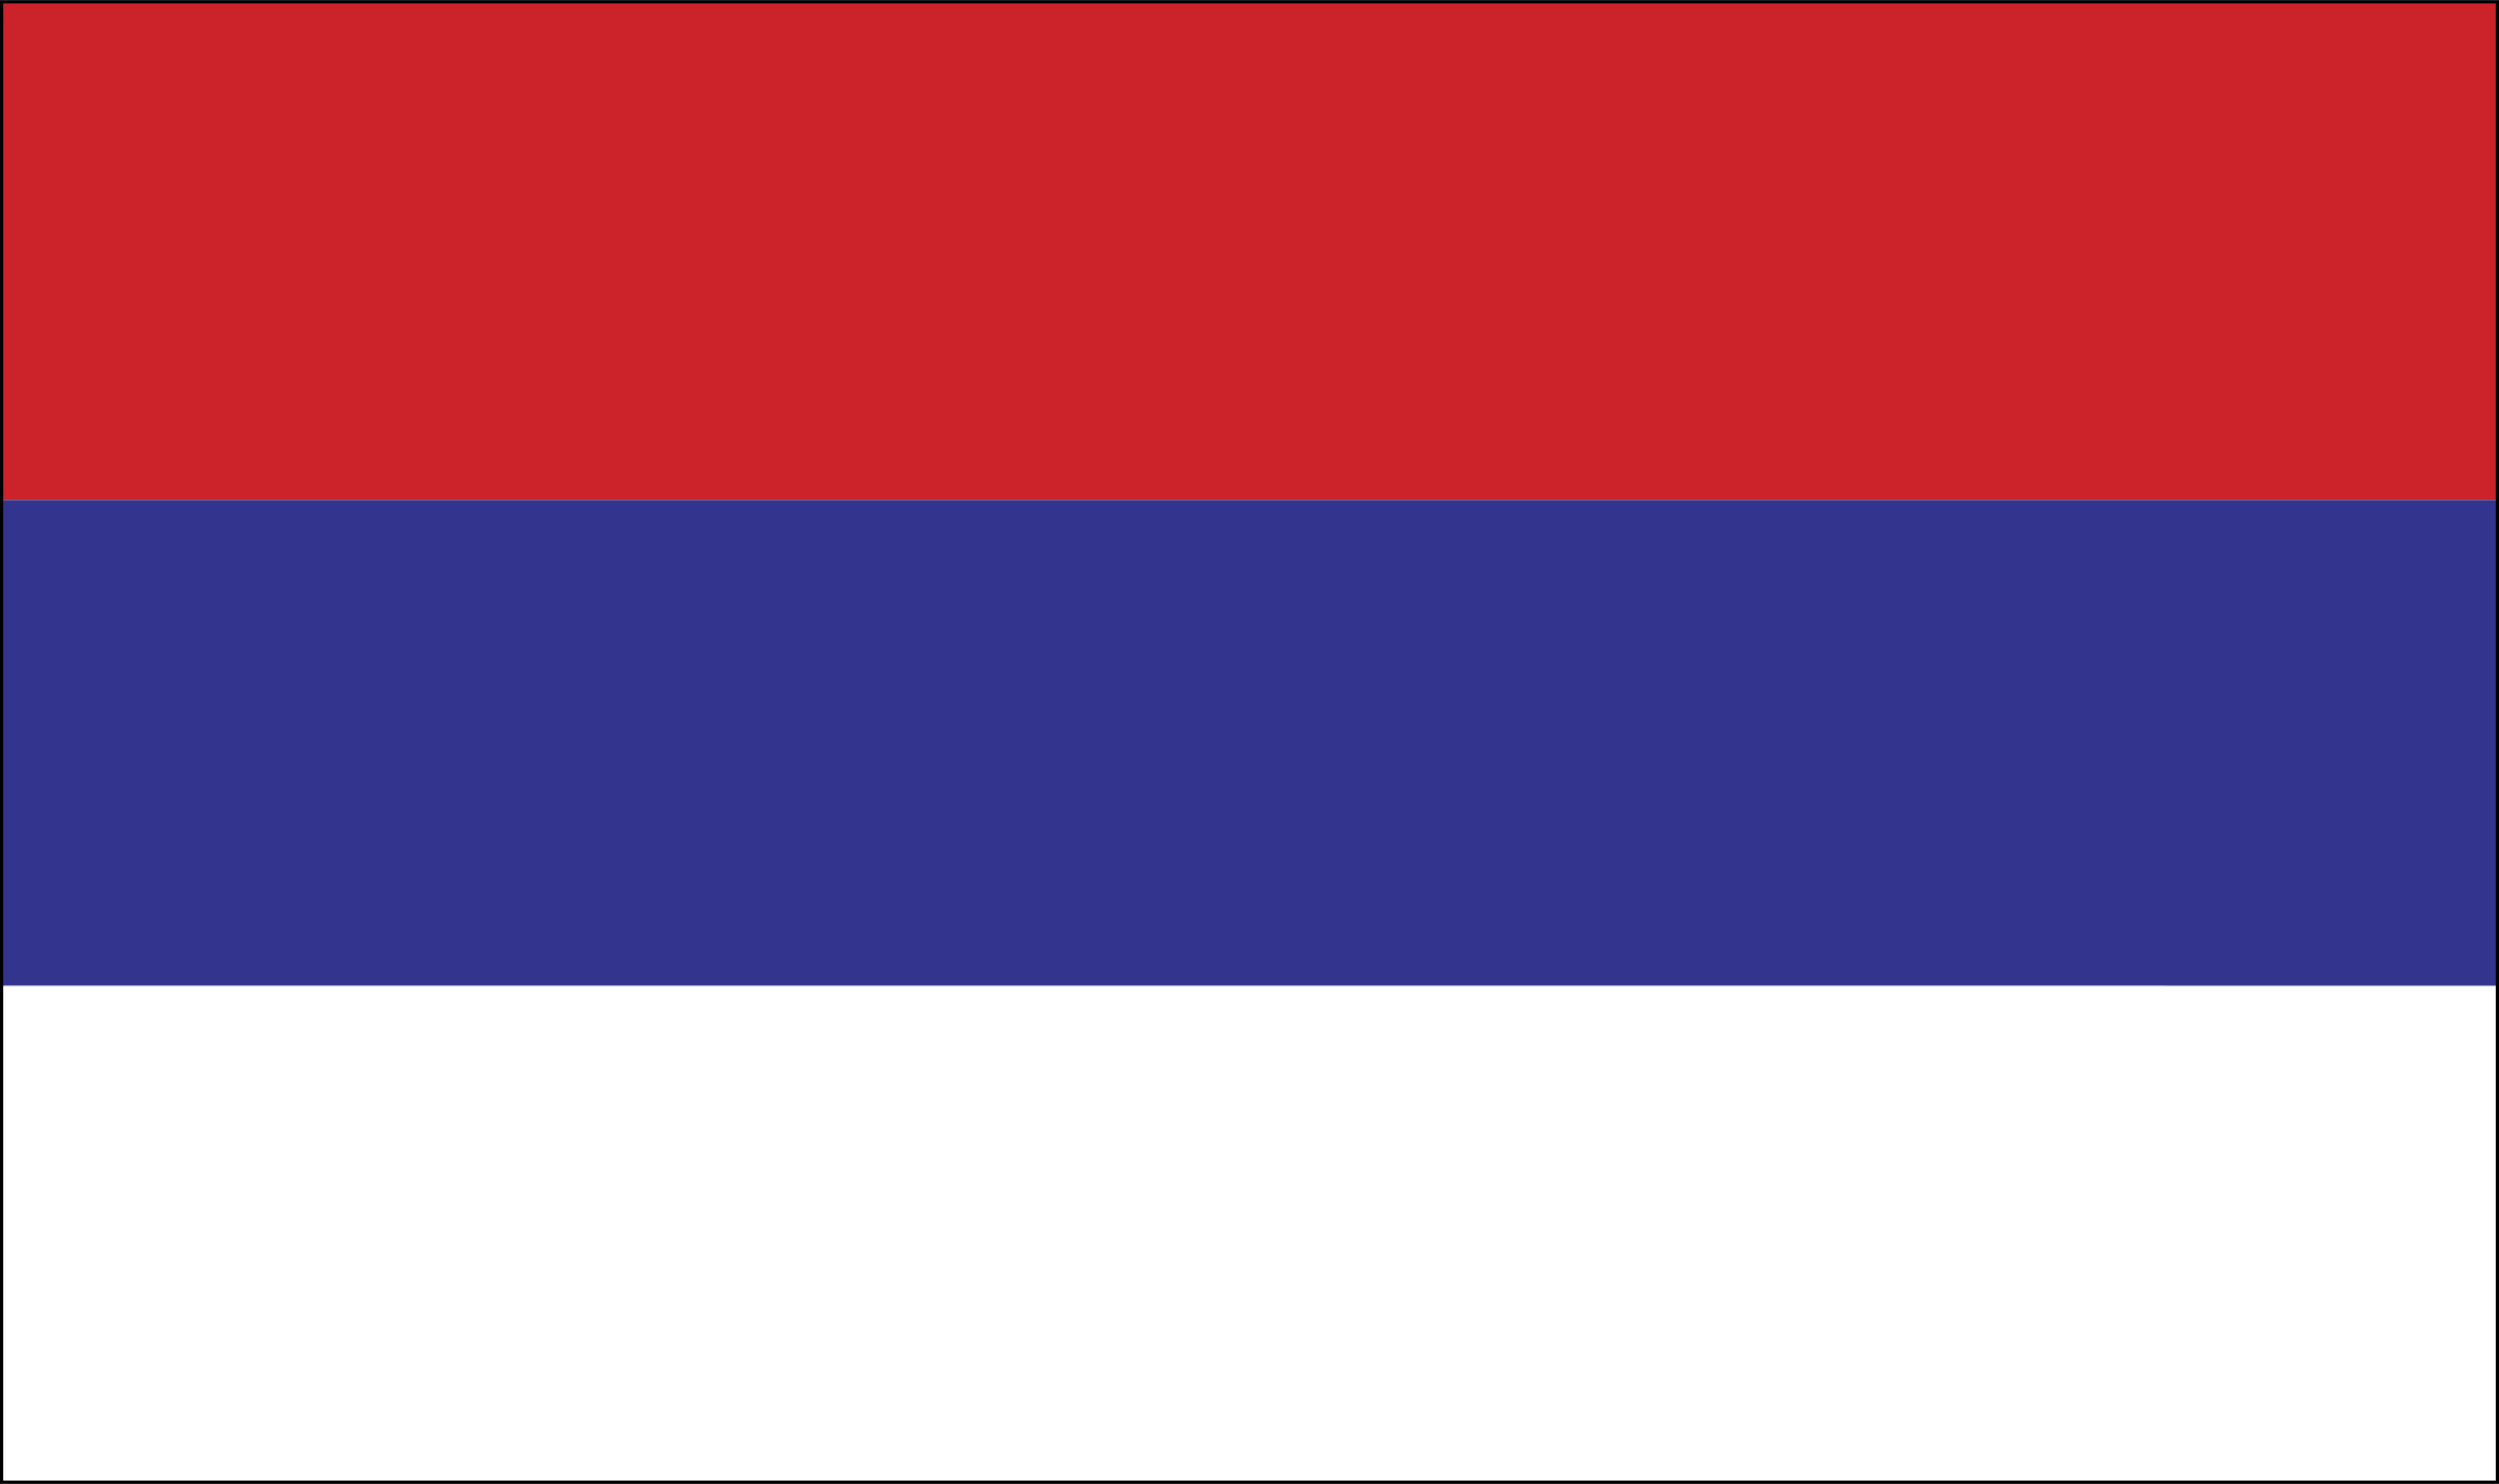
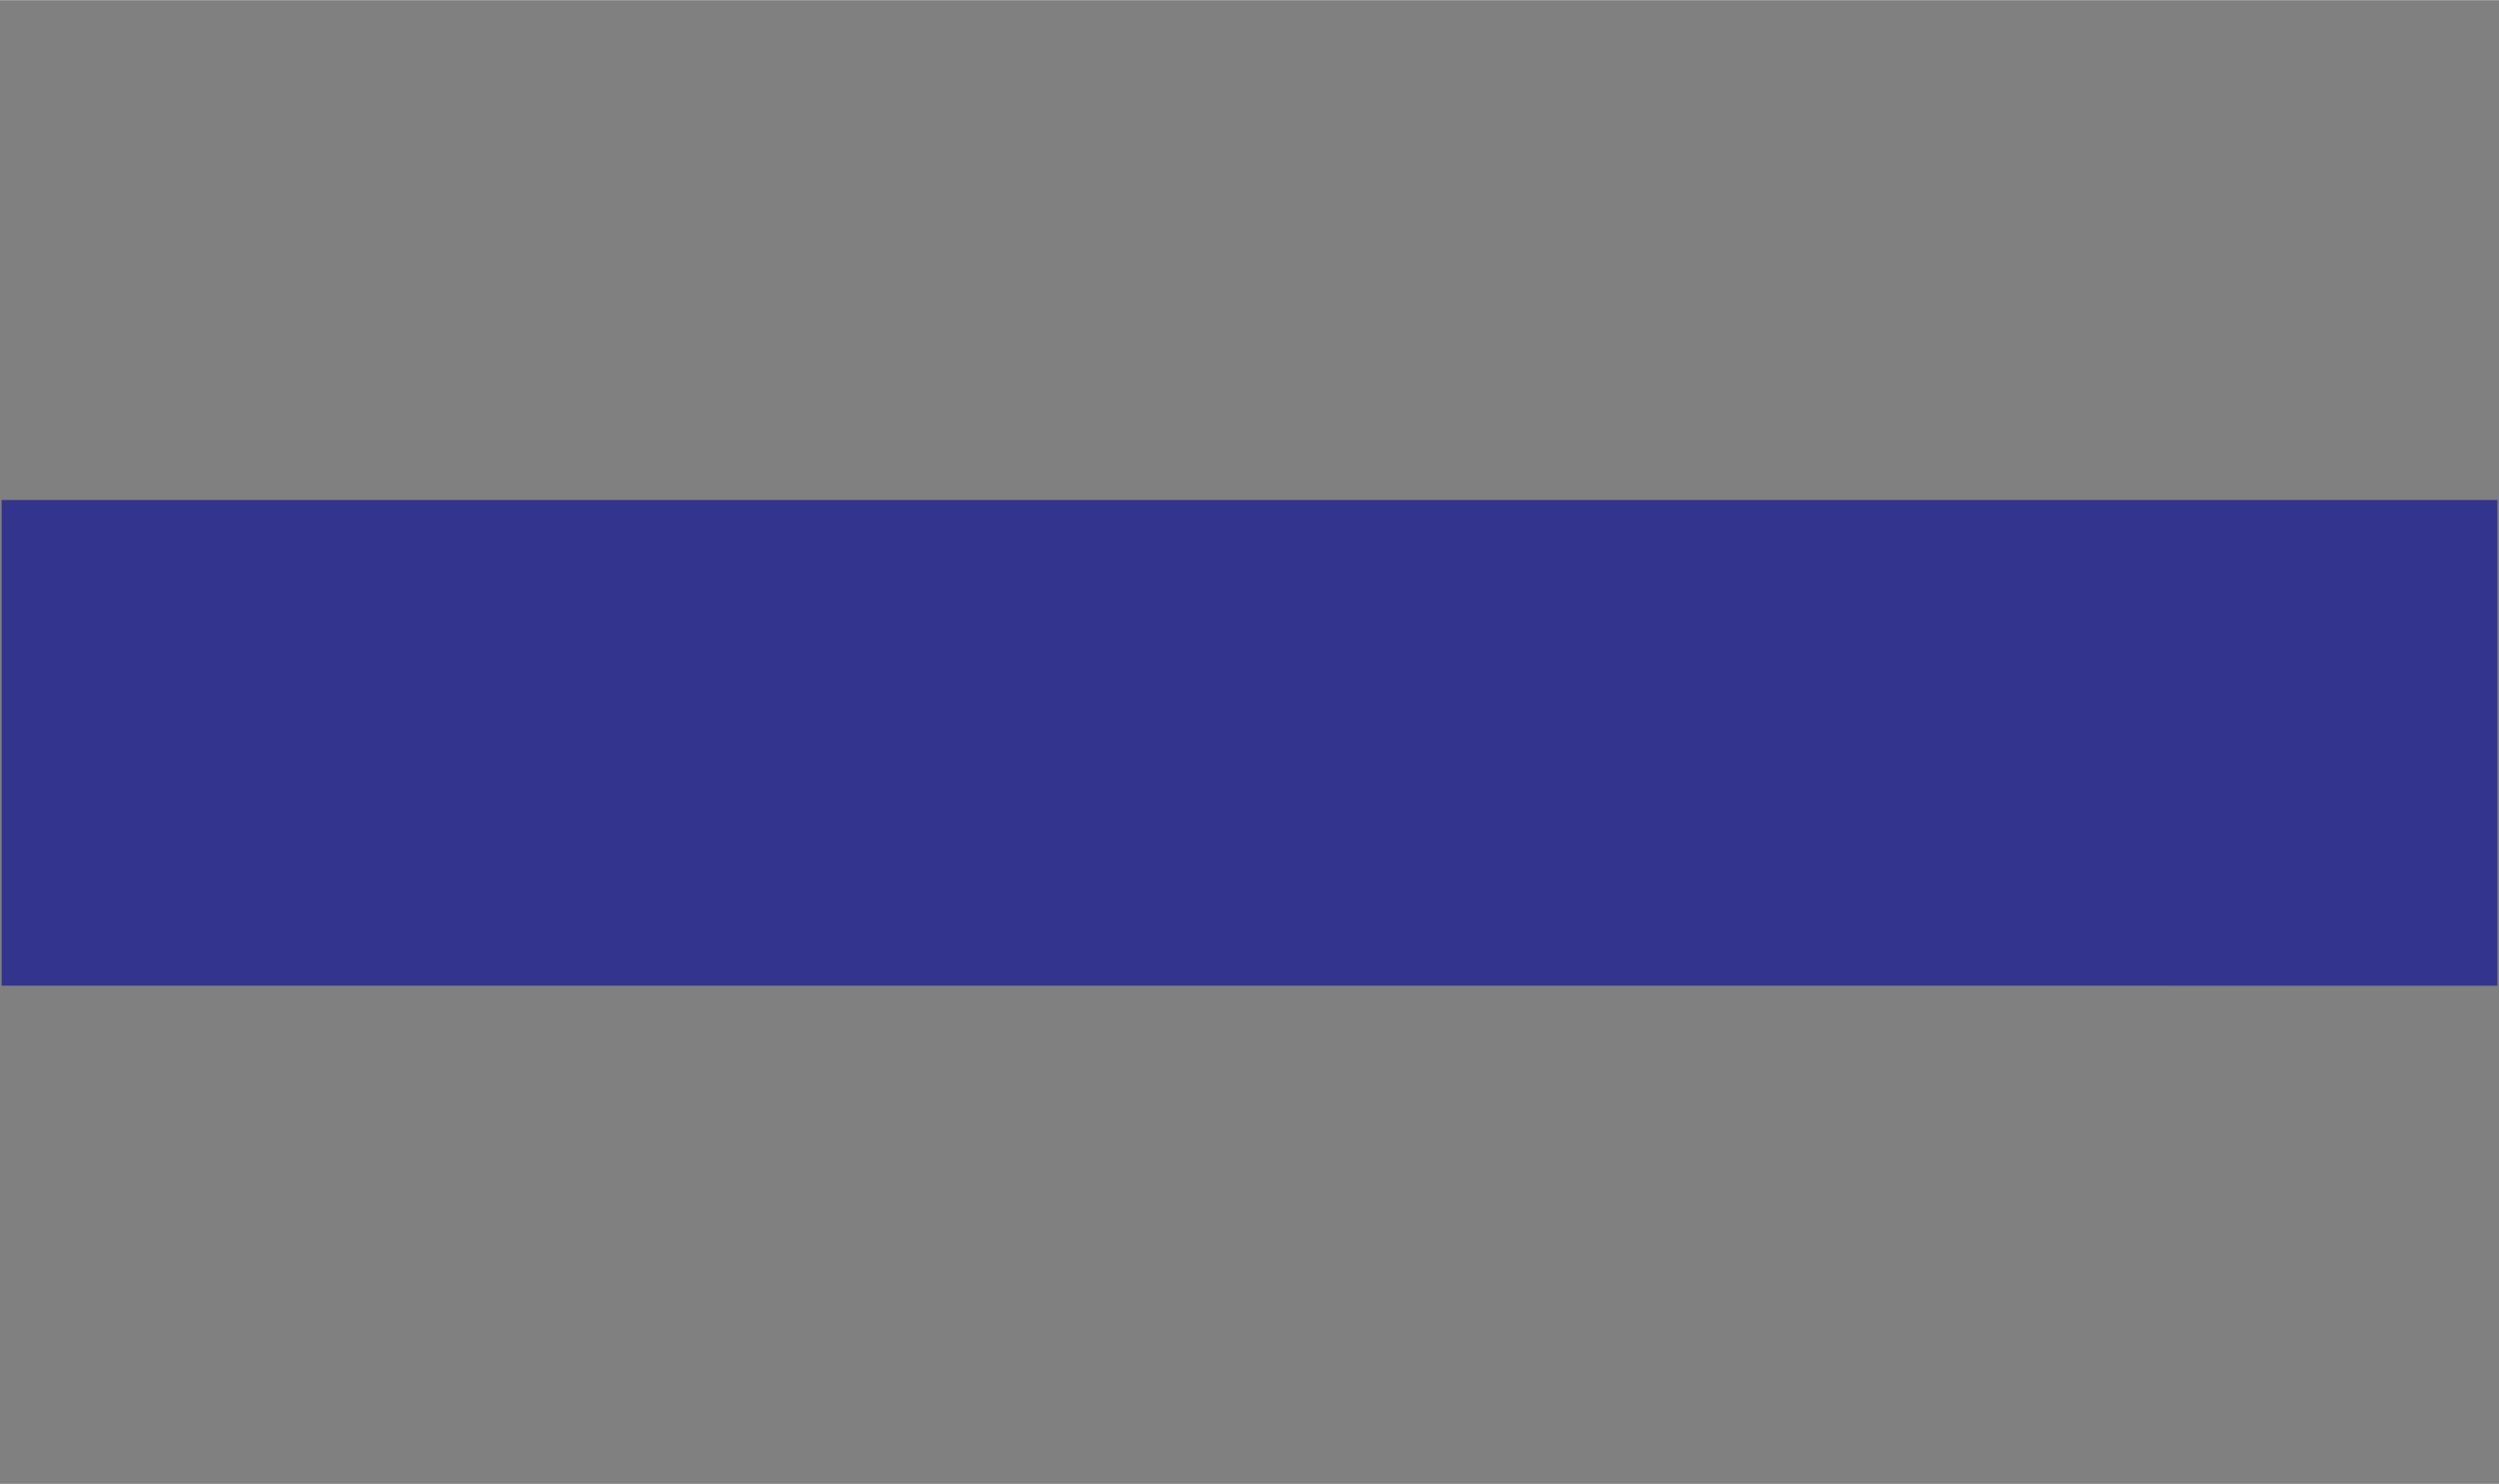
<svg xmlns="http://www.w3.org/2000/svg" data-type="ugc" width="2500" height="1485" viewBox="0 0 216.278 128.438" data-bbox="0.14 0.139 215.999 128.16">
  <rect x="0" y="0" width="216.278" height="128.438" fill="#808080" stroke="none" />
  <g>
-     <path fill-rule="evenodd" clip-rule="evenodd" fill="#ffffff" d="M.14.139h215.999v128.16H.14z" />
-     <path fill-rule="evenodd" clip-rule="evenodd" fill="#cc2229" d="M.14.139h215.999v43.129H.14z" />
    <path fill-rule="evenodd" clip-rule="evenodd" fill="#33348e" d="M.14 43.268h215.999v42.048H.14z" />
-     <path fill="none" stroke="#000000" stroke-width=".28" stroke-miterlimit="2.613" d="M.14.14h215.999v128.159H.14z" />
  </g>
</svg>